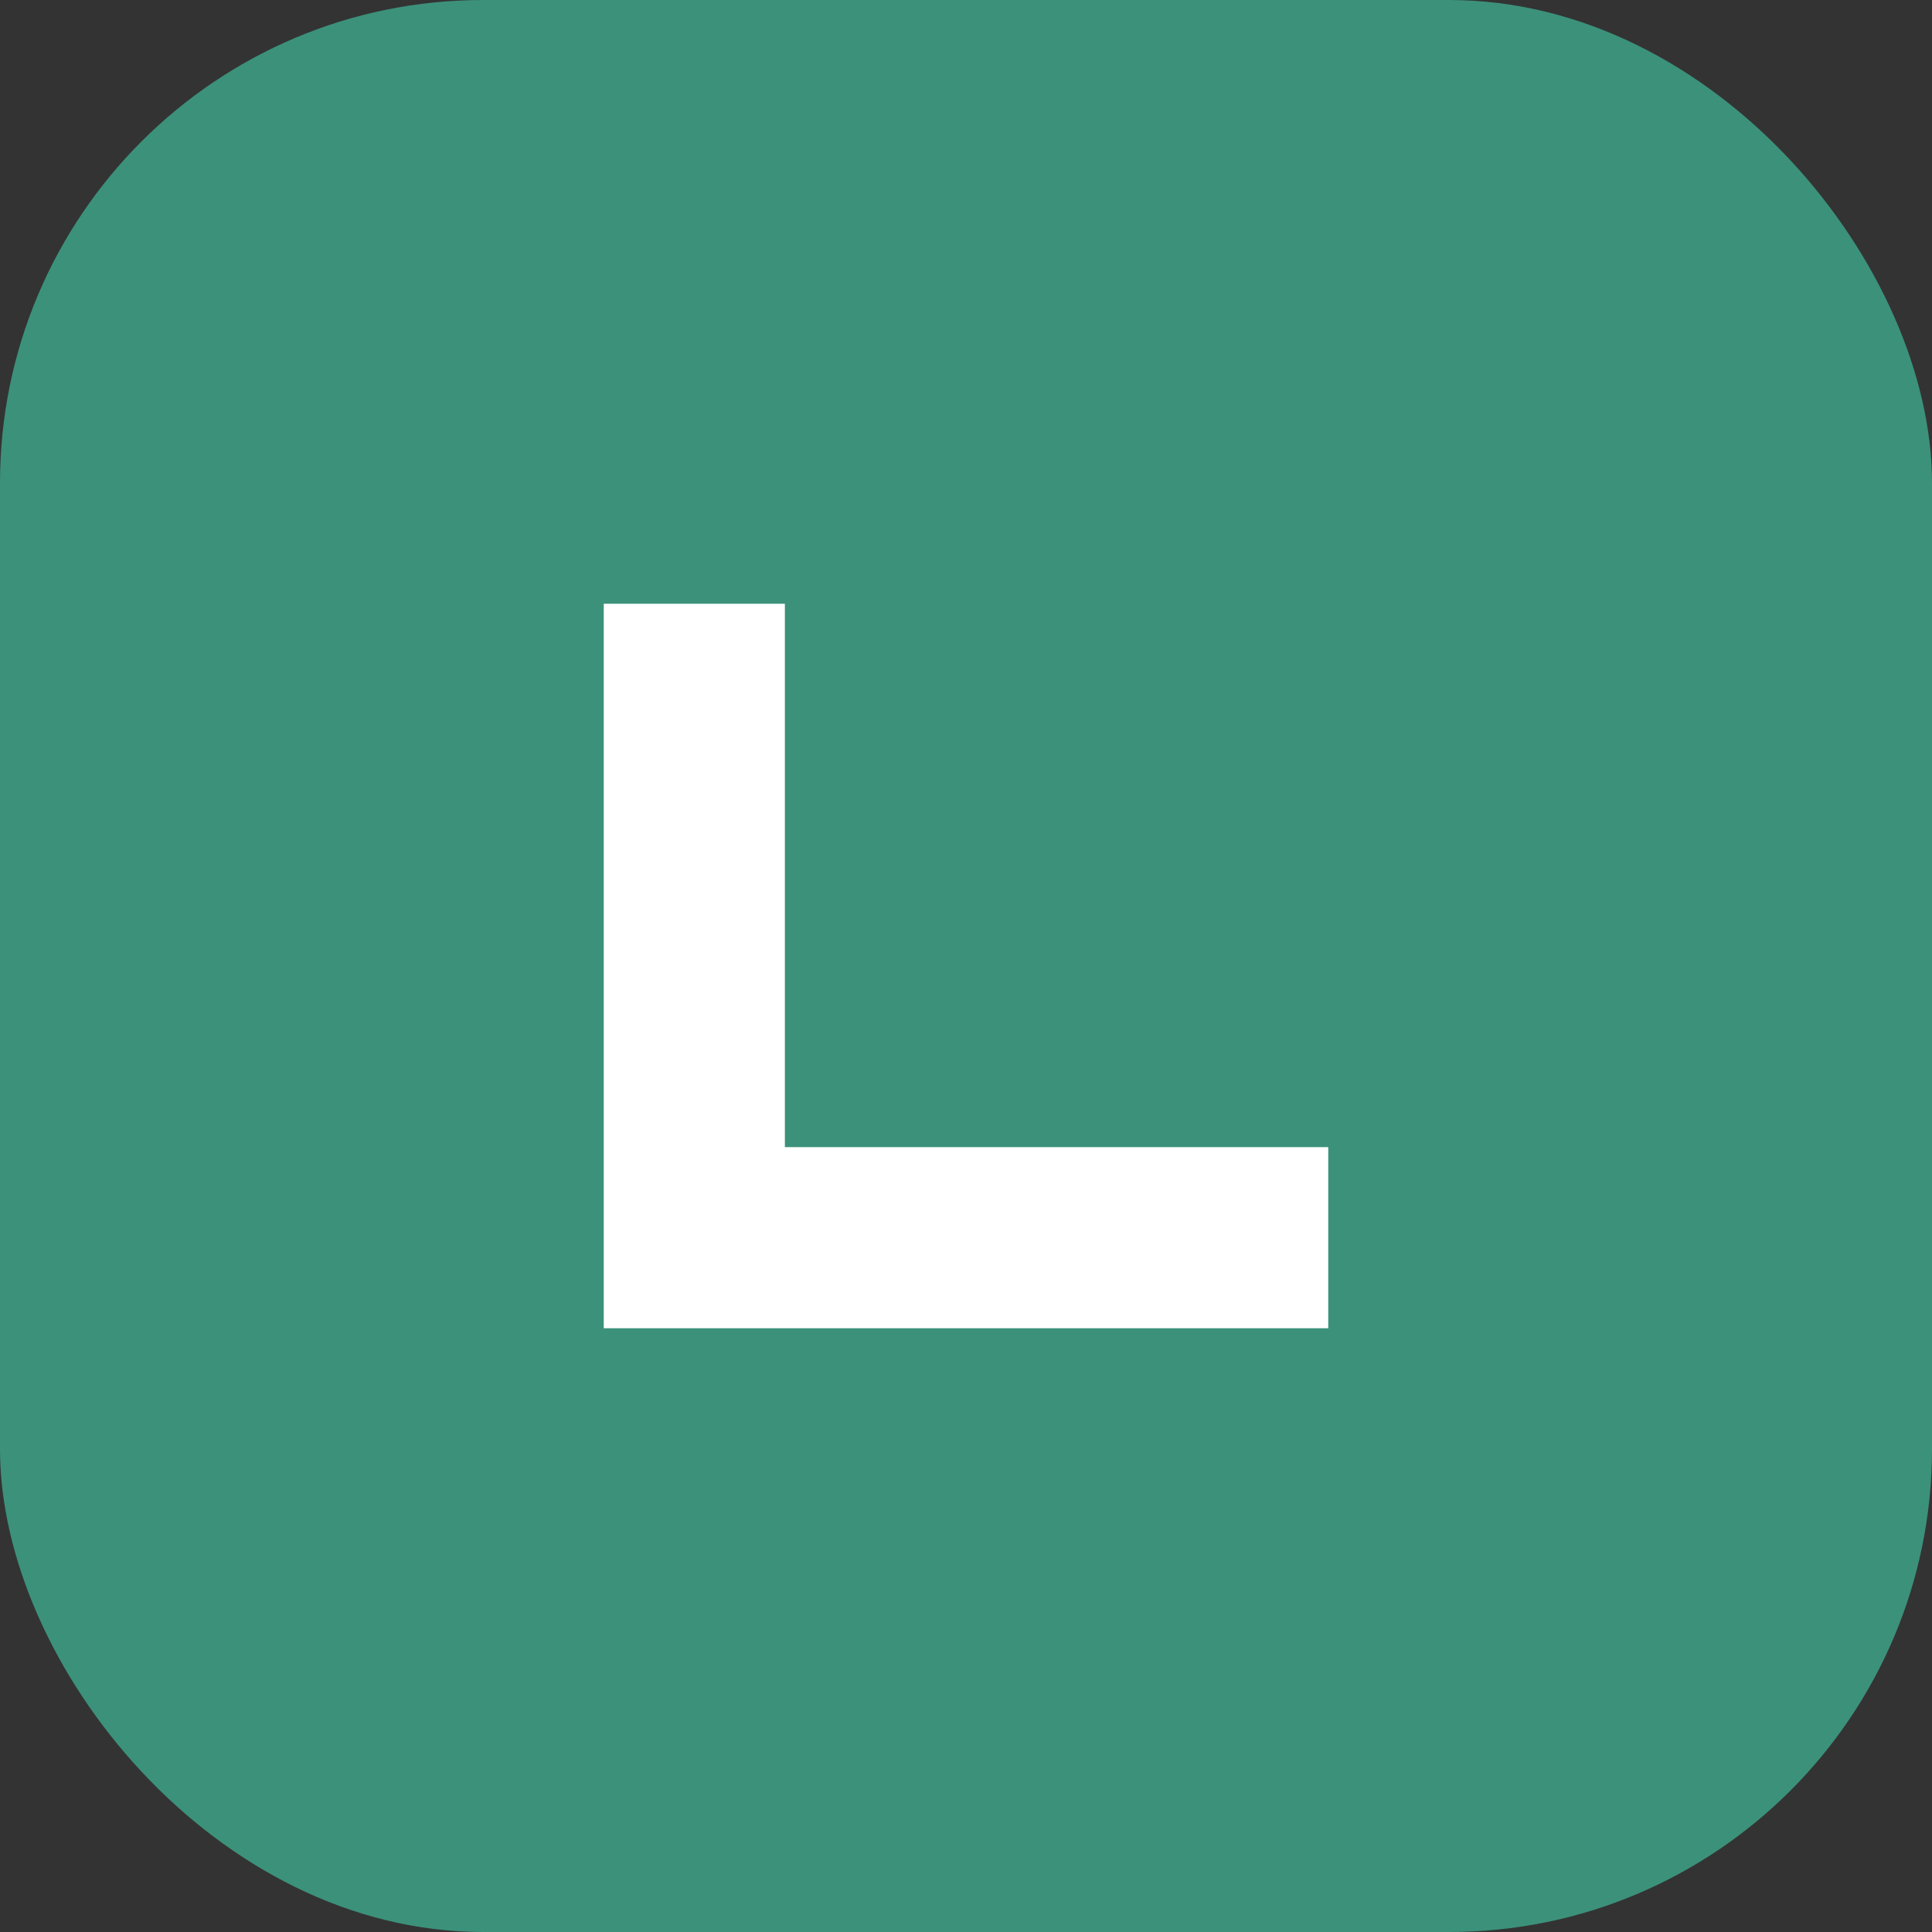
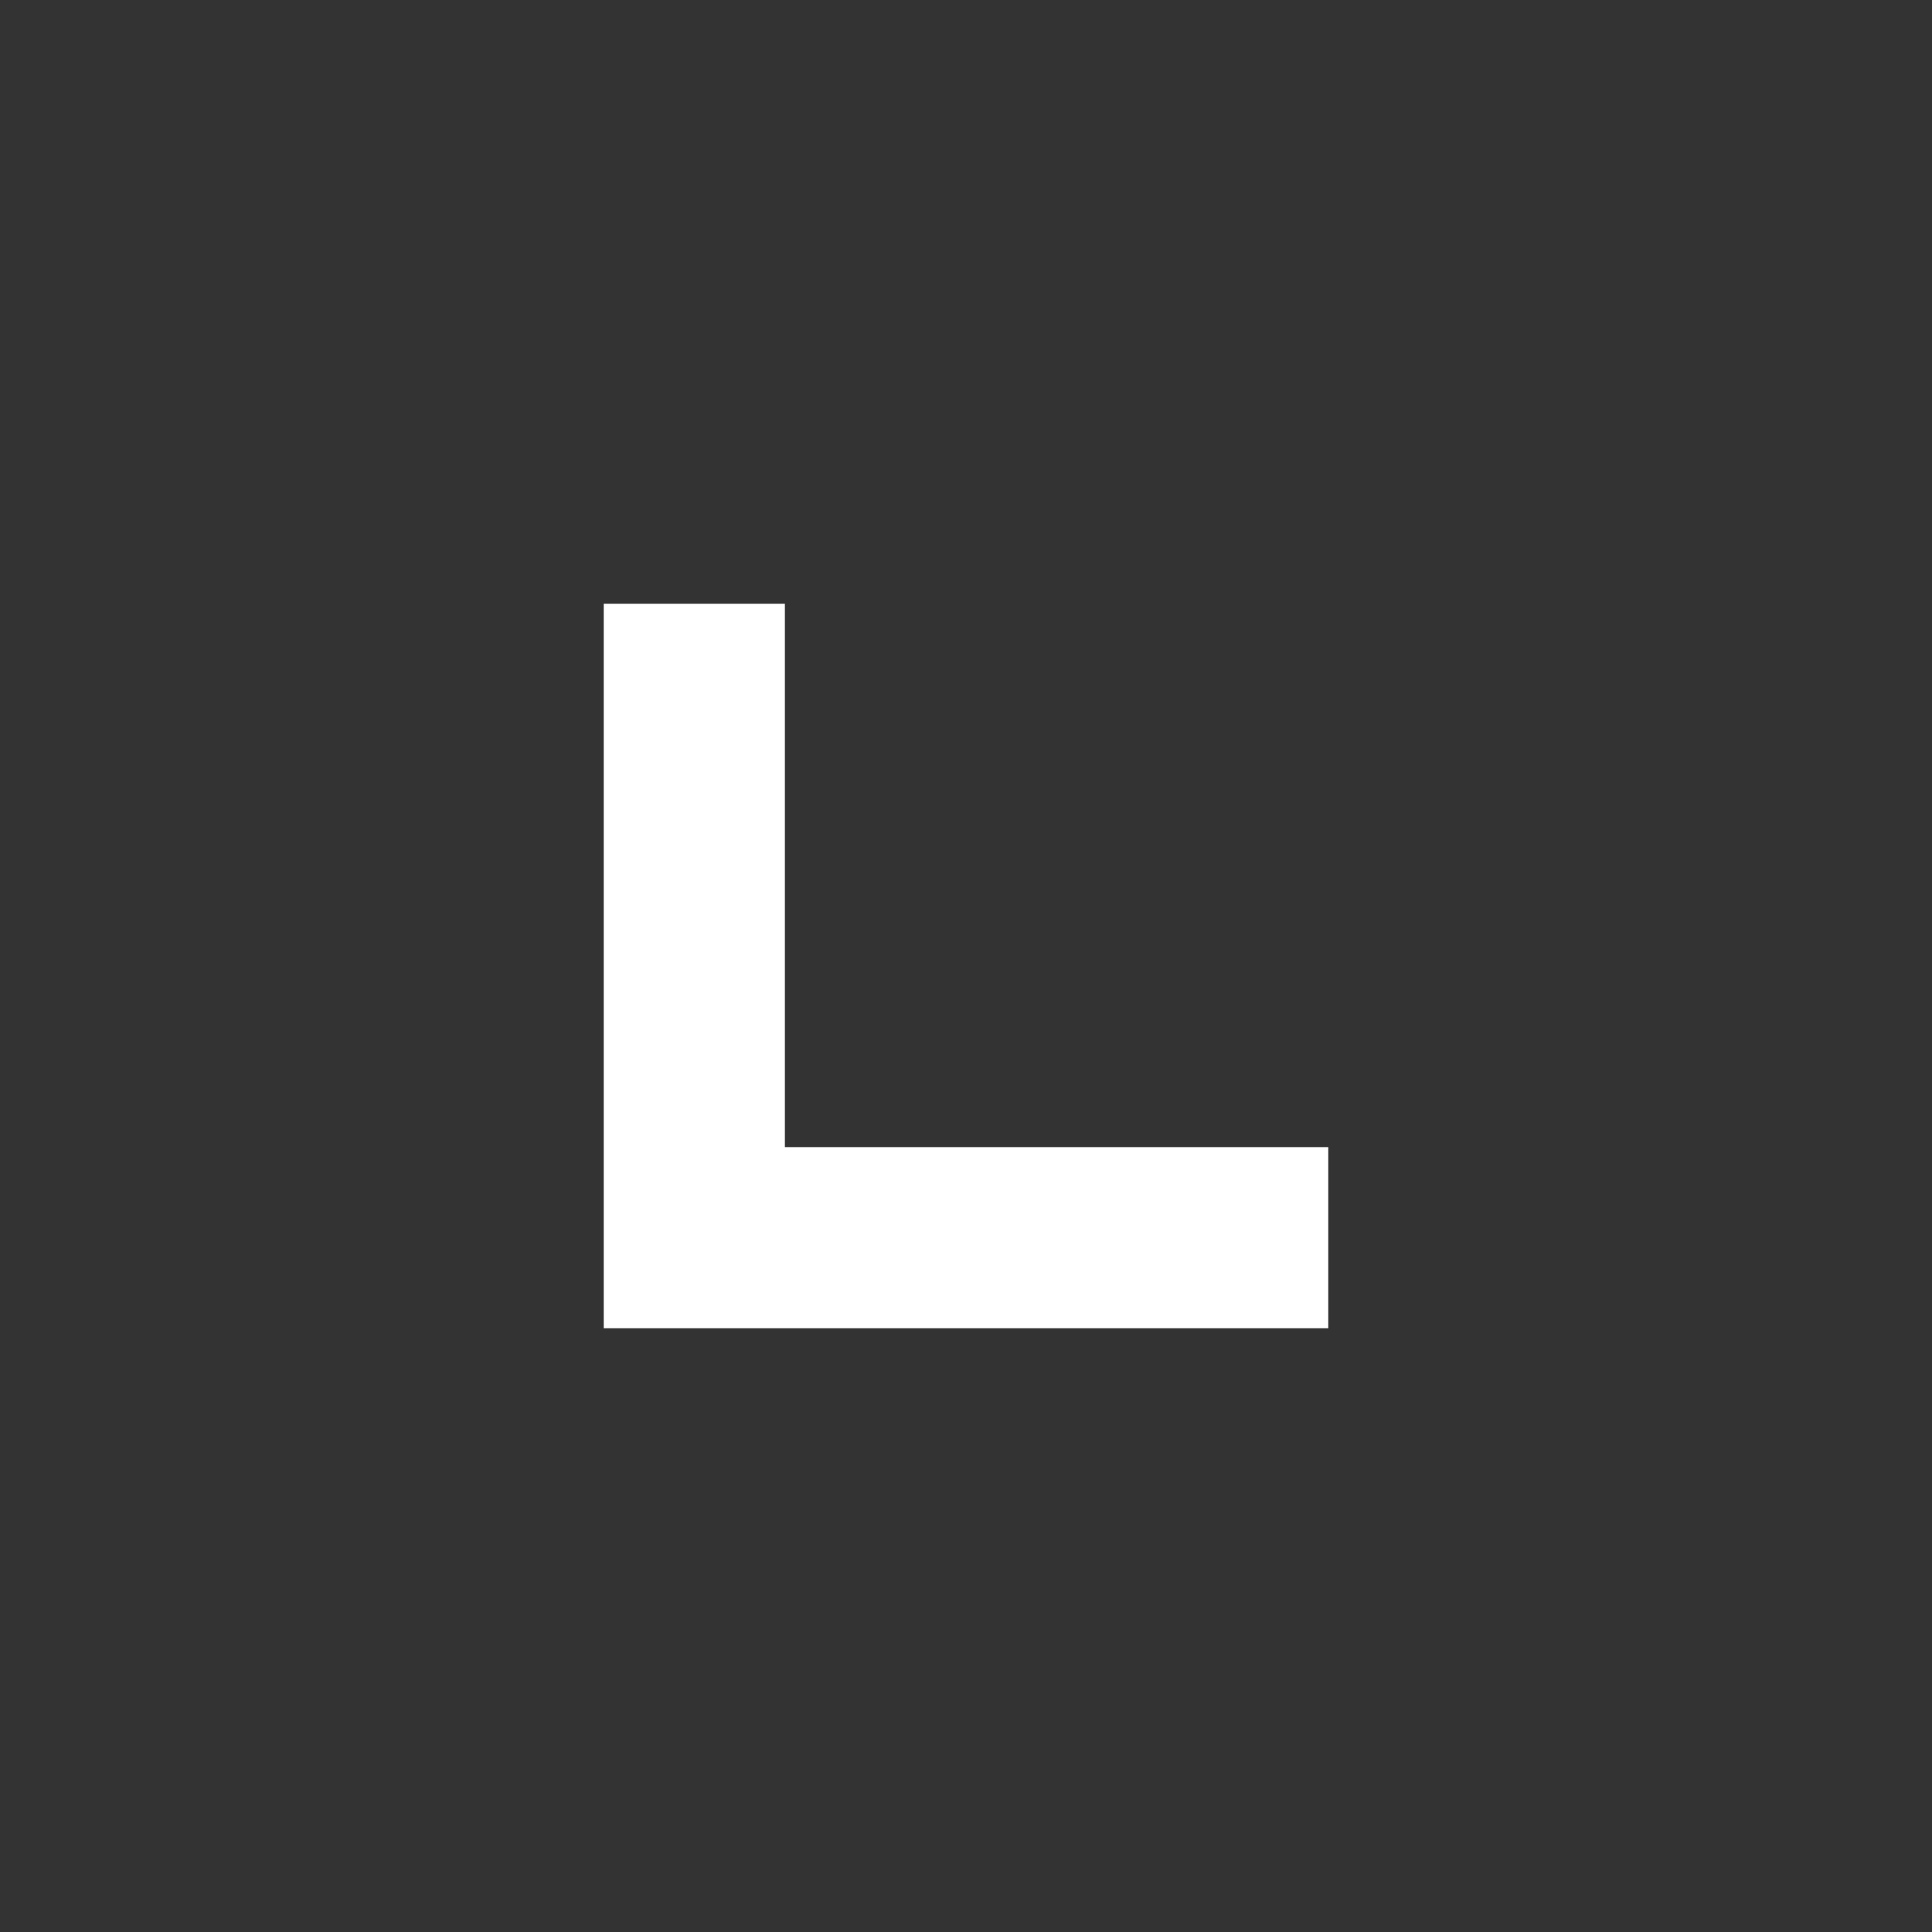
<svg xmlns="http://www.w3.org/2000/svg" width="32" height="32" viewBox="0 0 32 32" fill="none">
  <rect x="0" y="0" width="32" height="32" fill="#333333" stroke="none" />
-   <rect width="32" height="32" rx="8" fill="#3C917A" />
  <path d="M10 10V22H22V19H13V10H10Z" fill="white" fillOpacity="0.9" />
</svg>